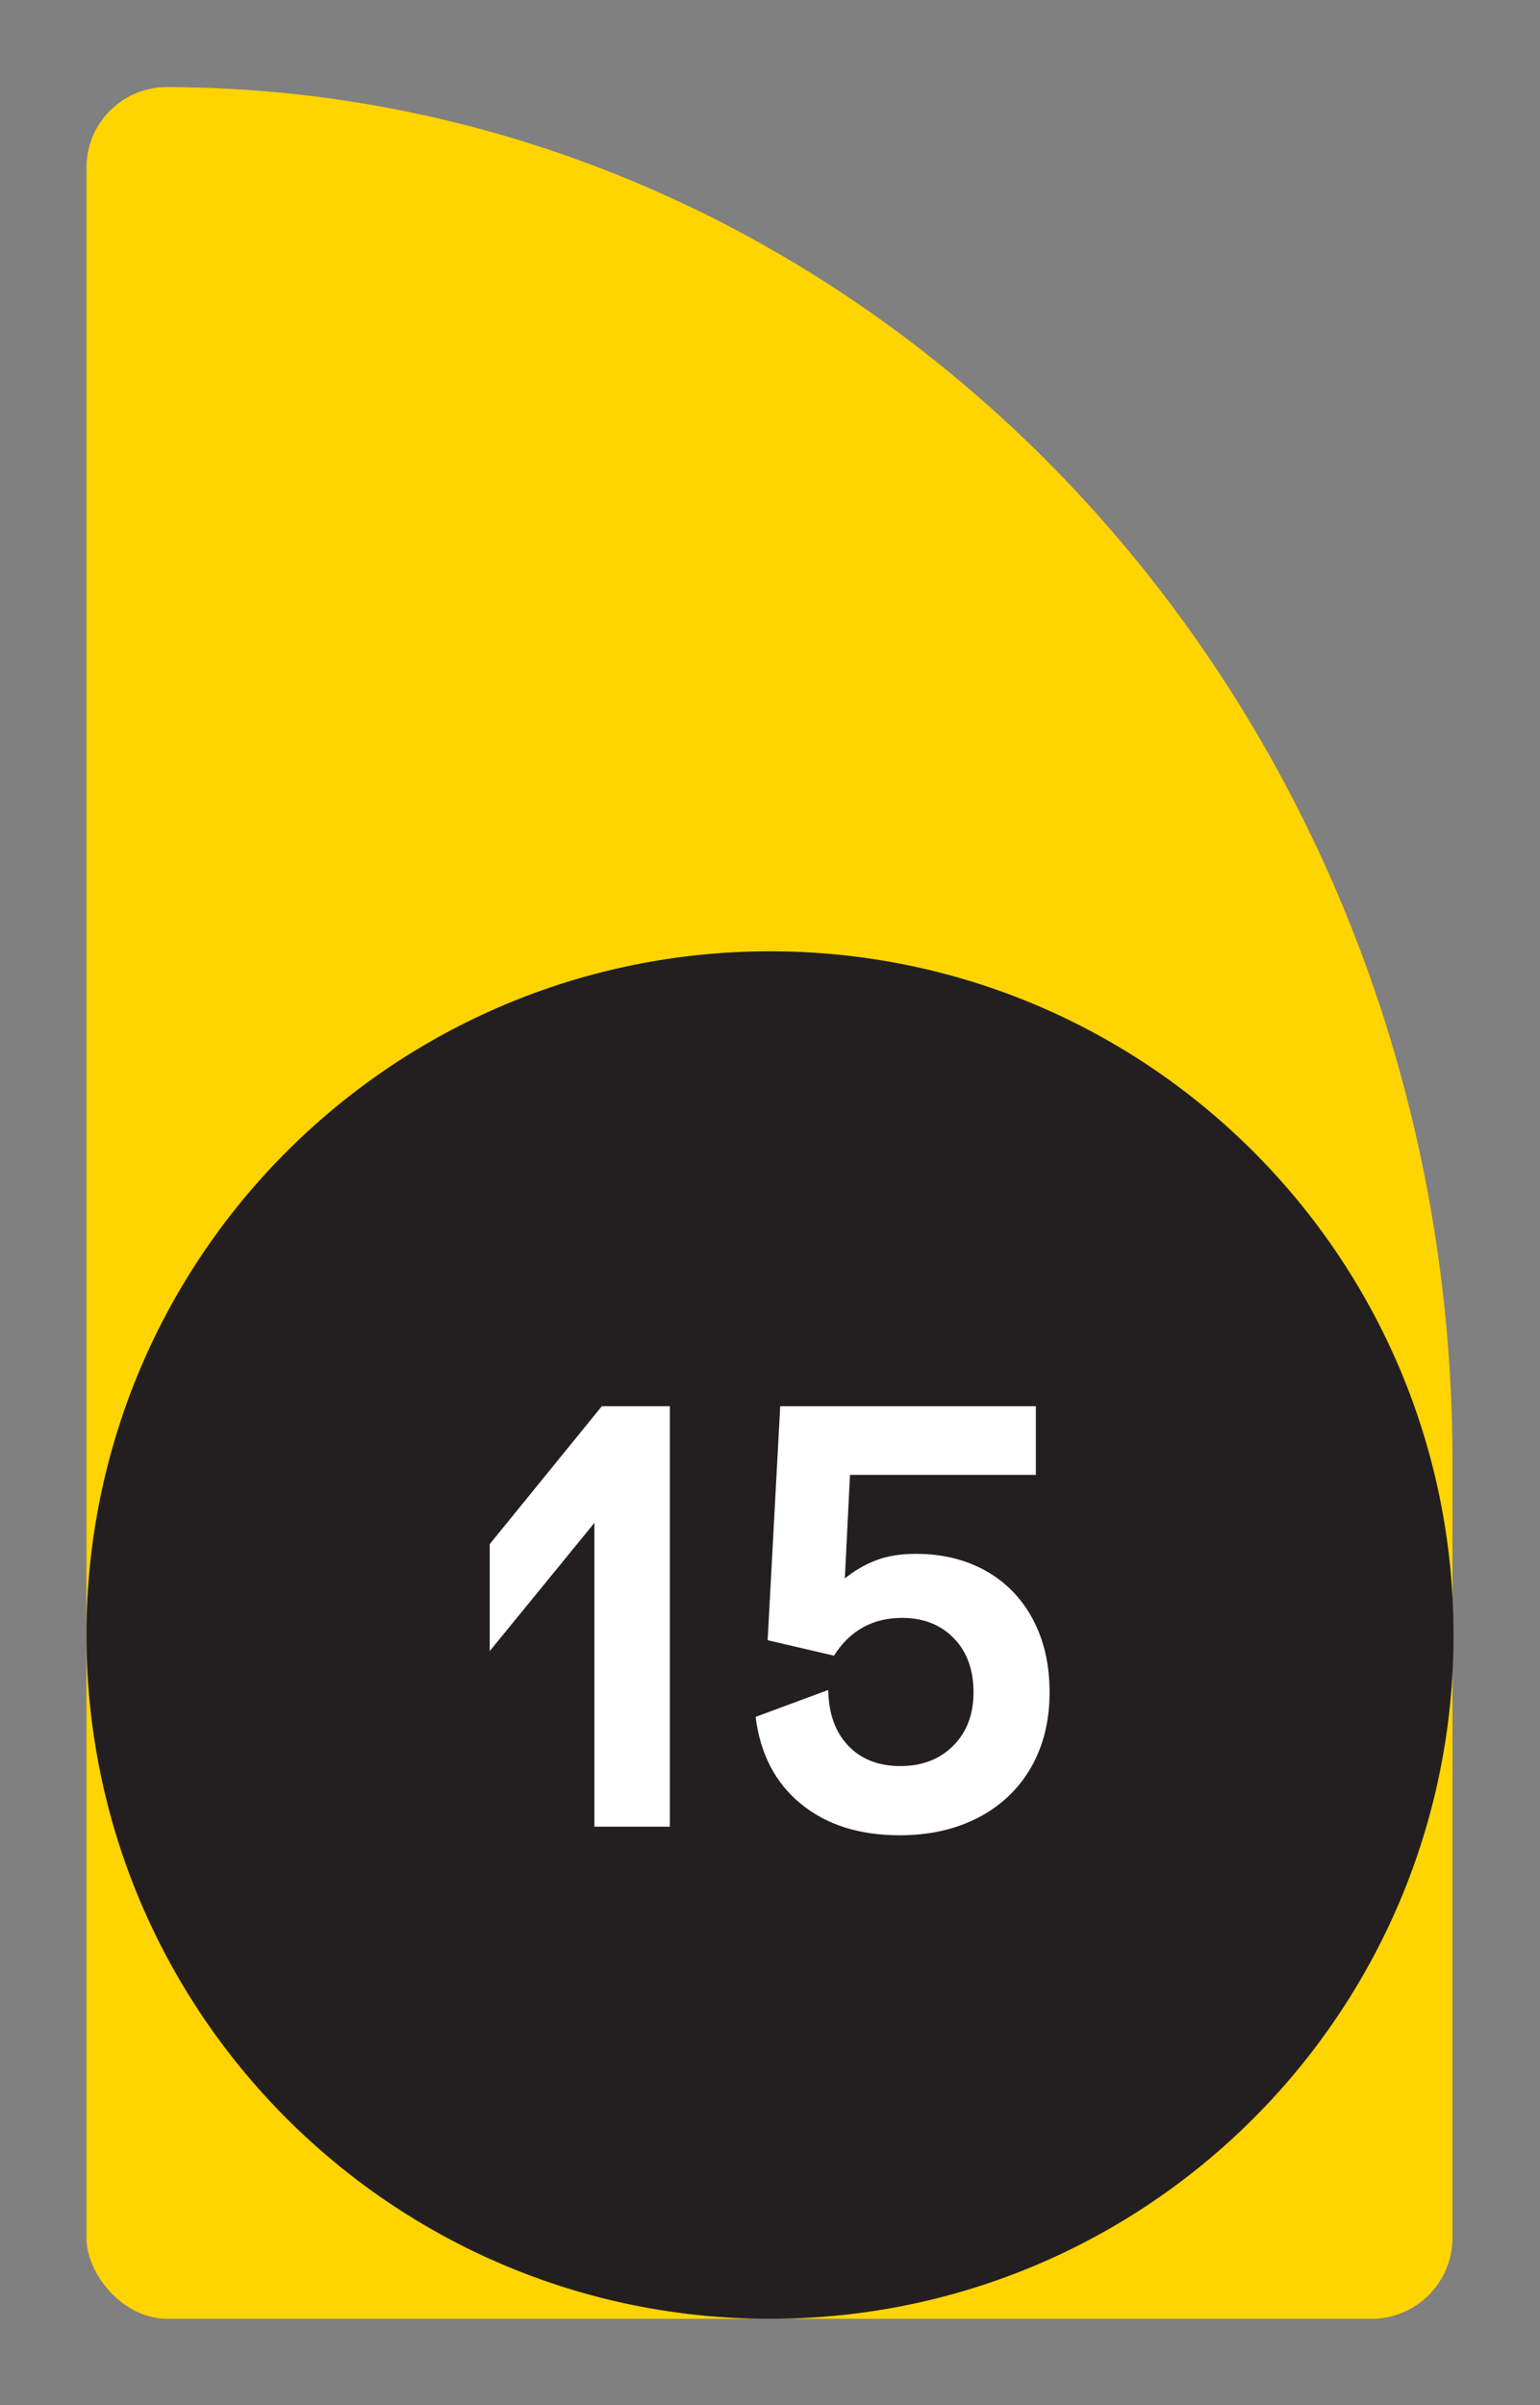
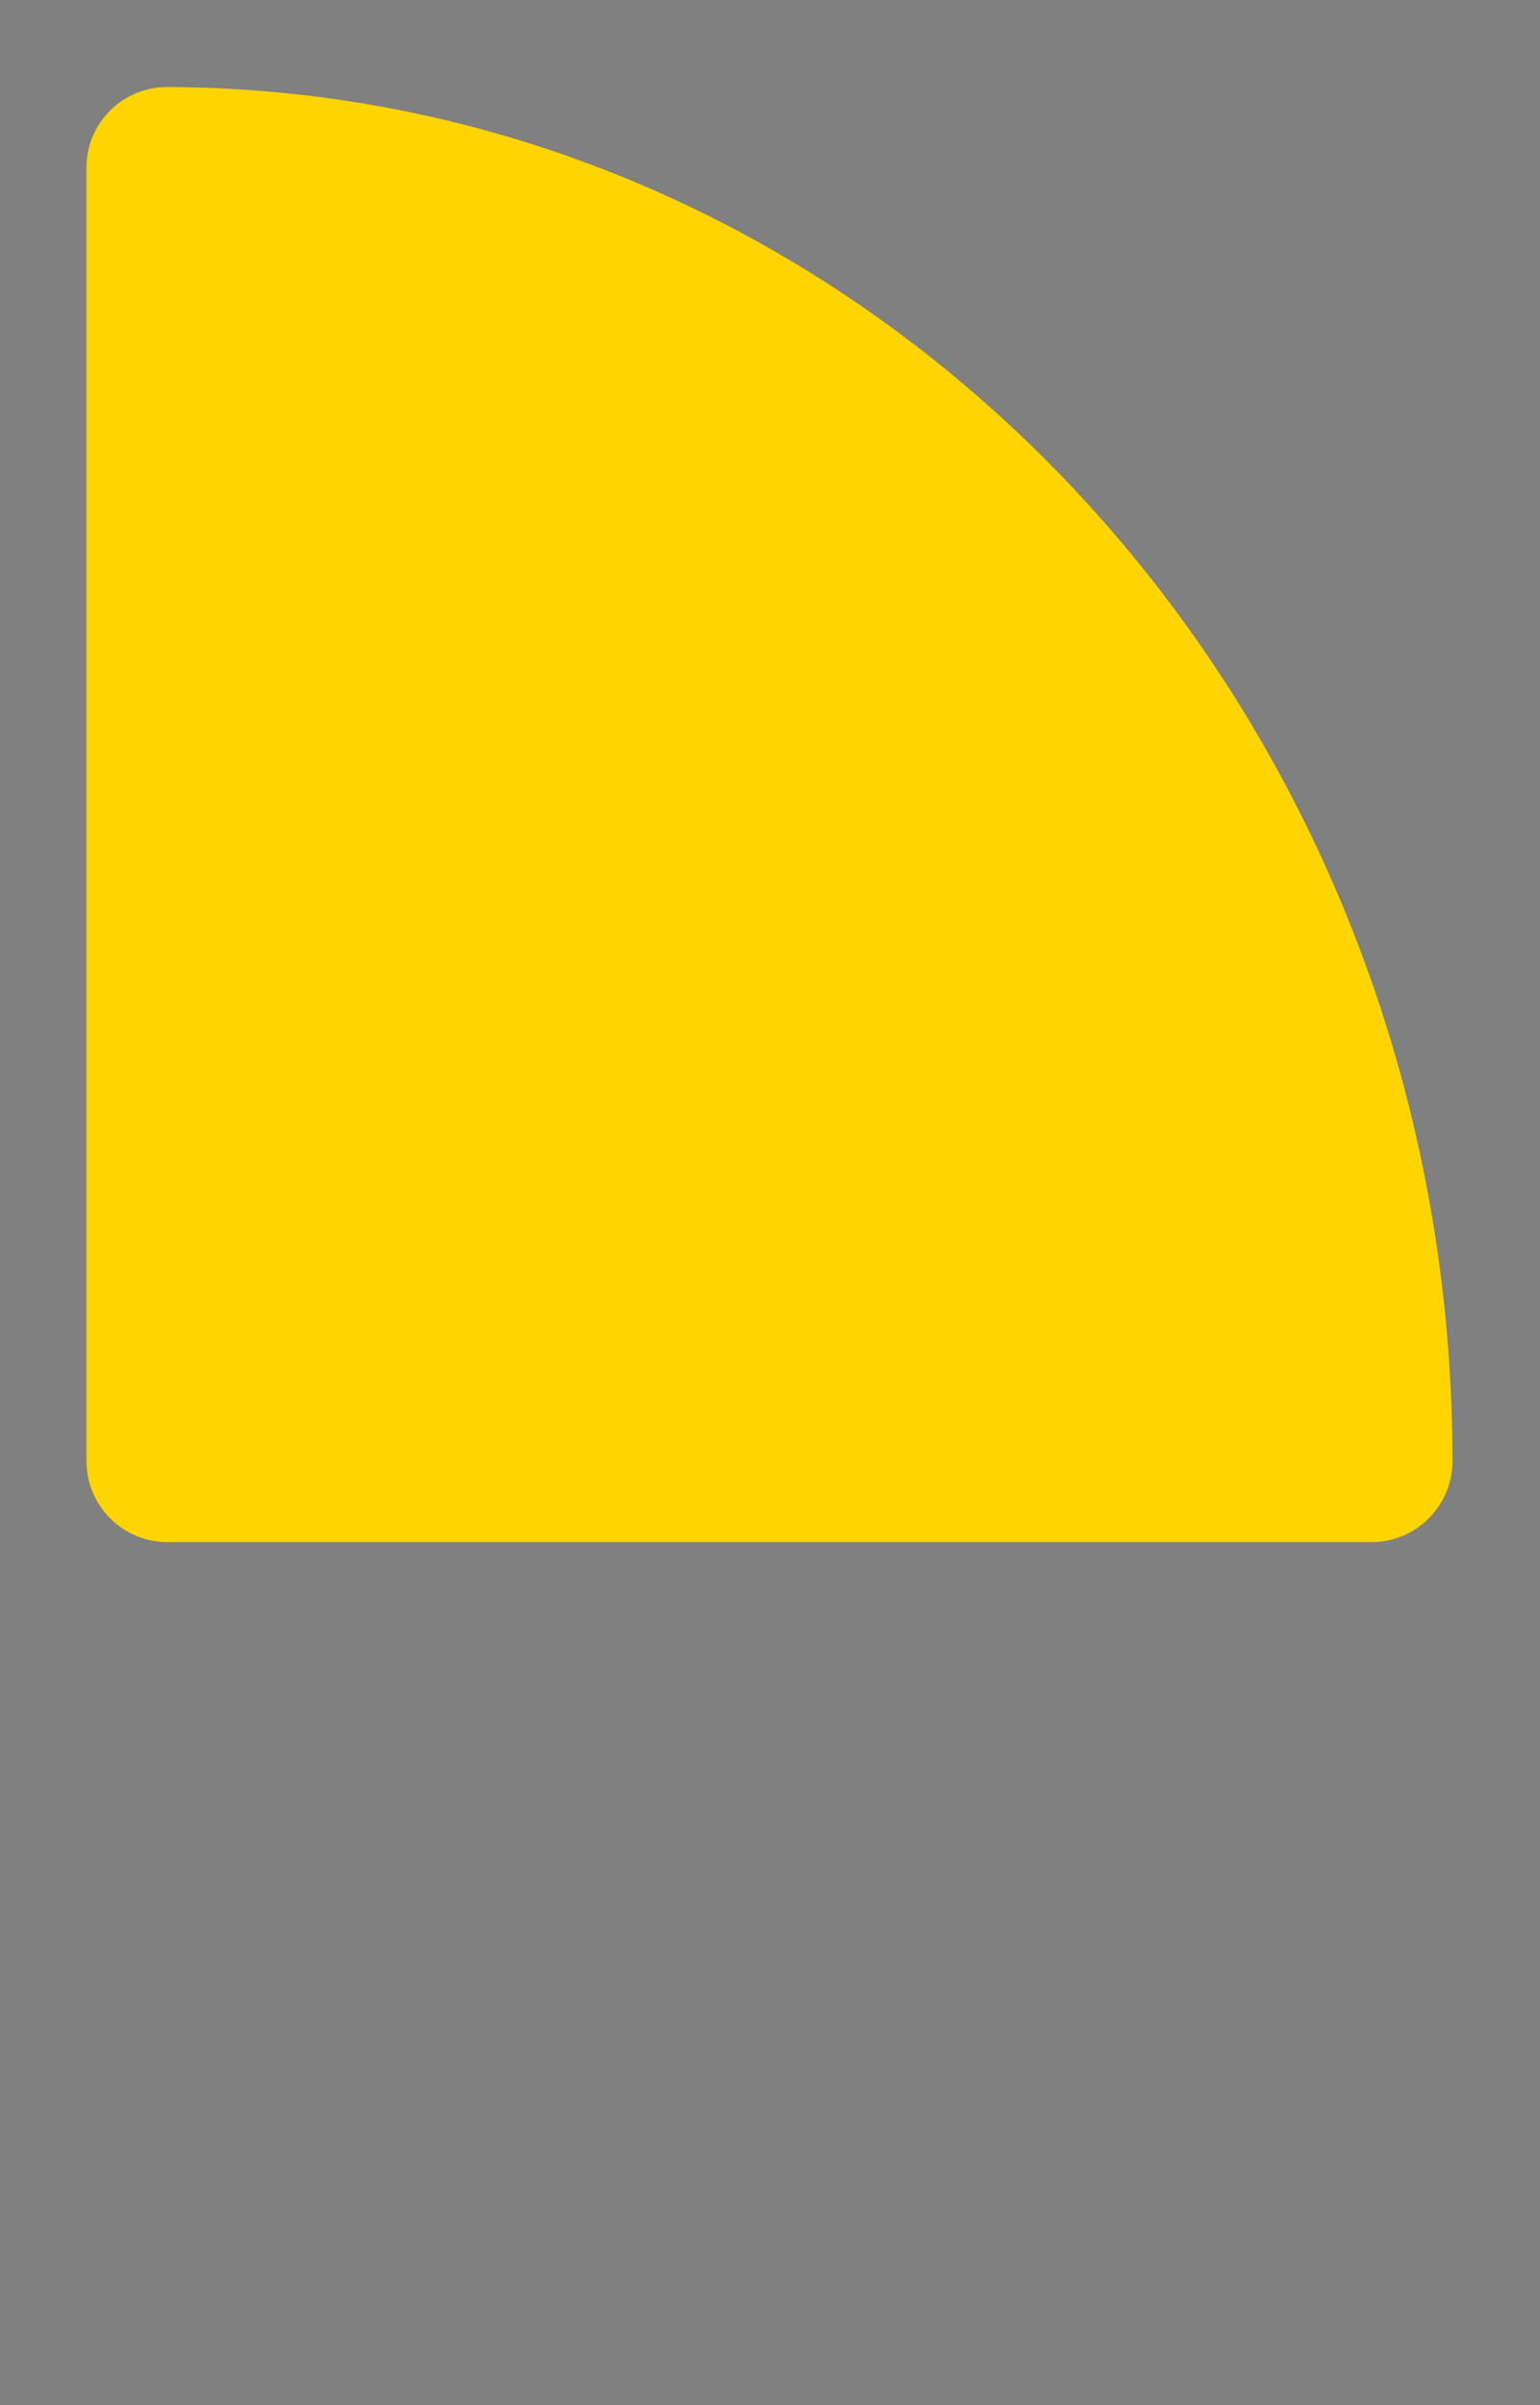
<svg xmlns="http://www.w3.org/2000/svg" id="Layer_1" viewBox="0 0 161.575 252.283">
  <rect x="0" y="0" width="161.575" height="252.283" fill="#808080" stroke="none" />
  <defs>
    <style>.cls-1{fill:none;}.cls-2{fill:#ffd400;}.cls-3{fill:#231f20;}.cls-4{clip-path:url(#clippath-1);}.cls-5{clip-path:url(#clippath-2);}.cls-6{fill:#fff;}.cls-7{clip-path:url(#clippath);}</style>
    <clipPath id="clippath">
      <rect class="cls-1" width="161.575" height="252.283" />
    </clipPath>
    <clipPath id="clippath-1">
      <rect class="cls-1" x="9.071" y="9.071" width="143.433" height="234.141" rx="8.504" ry="8.504" />
    </clipPath>
    <clipPath id="clippath-2">
-       <rect class="cls-1" width="161.575" height="252.283" />
-     </clipPath>
+       </clipPath>
  </defs>
  <g class="cls-7">
    <g class="cls-4">
-       <path class="cls-2" d="M9.072,9.07v.011M152.393,153.245v81.463c0,4.697-3.808,8.504-8.504,8.504H17.576c-4.697,0-8.504-3.807-8.504-8.504V17.585c0-4.697,3.807-8.482,8.504-8.455,74.457.252,134.817,64.775,134.817,144.115" />
+       <path class="cls-2" d="M9.072,9.07v.011M152.393,153.245c0,4.697-3.808,8.504-8.504,8.504H17.576c-4.697,0-8.504-3.807-8.504-8.504V17.585c0-4.697,3.807-8.482,8.504-8.455,74.457.252,134.817,64.775,134.817,144.115" />
    </g>
    <g class="cls-5">
-       <path class="cls-3" d="M80.787,243.212c39.608,0,71.717-32.109,71.717-71.717s-32.109-71.716-71.717-71.716S9.07,131.887,9.07,171.495s32.109,71.717,71.717,71.717" />
-     </g>
-     <path class="cls-6" d="M70.281,147.495v44.1h-7.92v-31.86l-10.98,13.44v-11.22l11.761-14.46h7.14Z" />
-     <path class="cls-6" d="M103.4,164.745c2.12,1.18,3.769,2.87,4.95,5.069,1.18,2.2,1.77,4.761,1.77,7.681,0,3-.65,5.63-1.949,7.89-1.301,2.261-3.141,4.011-5.521,5.25s-5.13,1.86-8.25,1.86c-4.24,0-7.7-1.1-10.38-3.301-2.681-2.199-4.26-5.239-4.74-9.119l7.62-2.82c.039,2.481.739,4.431,2.1,5.85,1.359,1.421,3.181,2.13,5.46,2.13s4.13-.709,5.551-2.13c1.419-1.419,2.13-3.289,2.13-5.609,0-2.36-.69-4.25-2.07-5.67s-3.19-2.131-5.43-2.131c-3.081,0-5.46,1.32-7.141,3.96l-6.96-1.619,1.32-24.54h26.82v7.199h-19.5l-.54,10.86c1.039-.84,2.149-1.48,3.33-1.92,1.179-.44,2.55-.66,4.109-.66,2.761,0,5.2.591,7.32,1.77Z" />
+       </g>
  </g>
</svg>